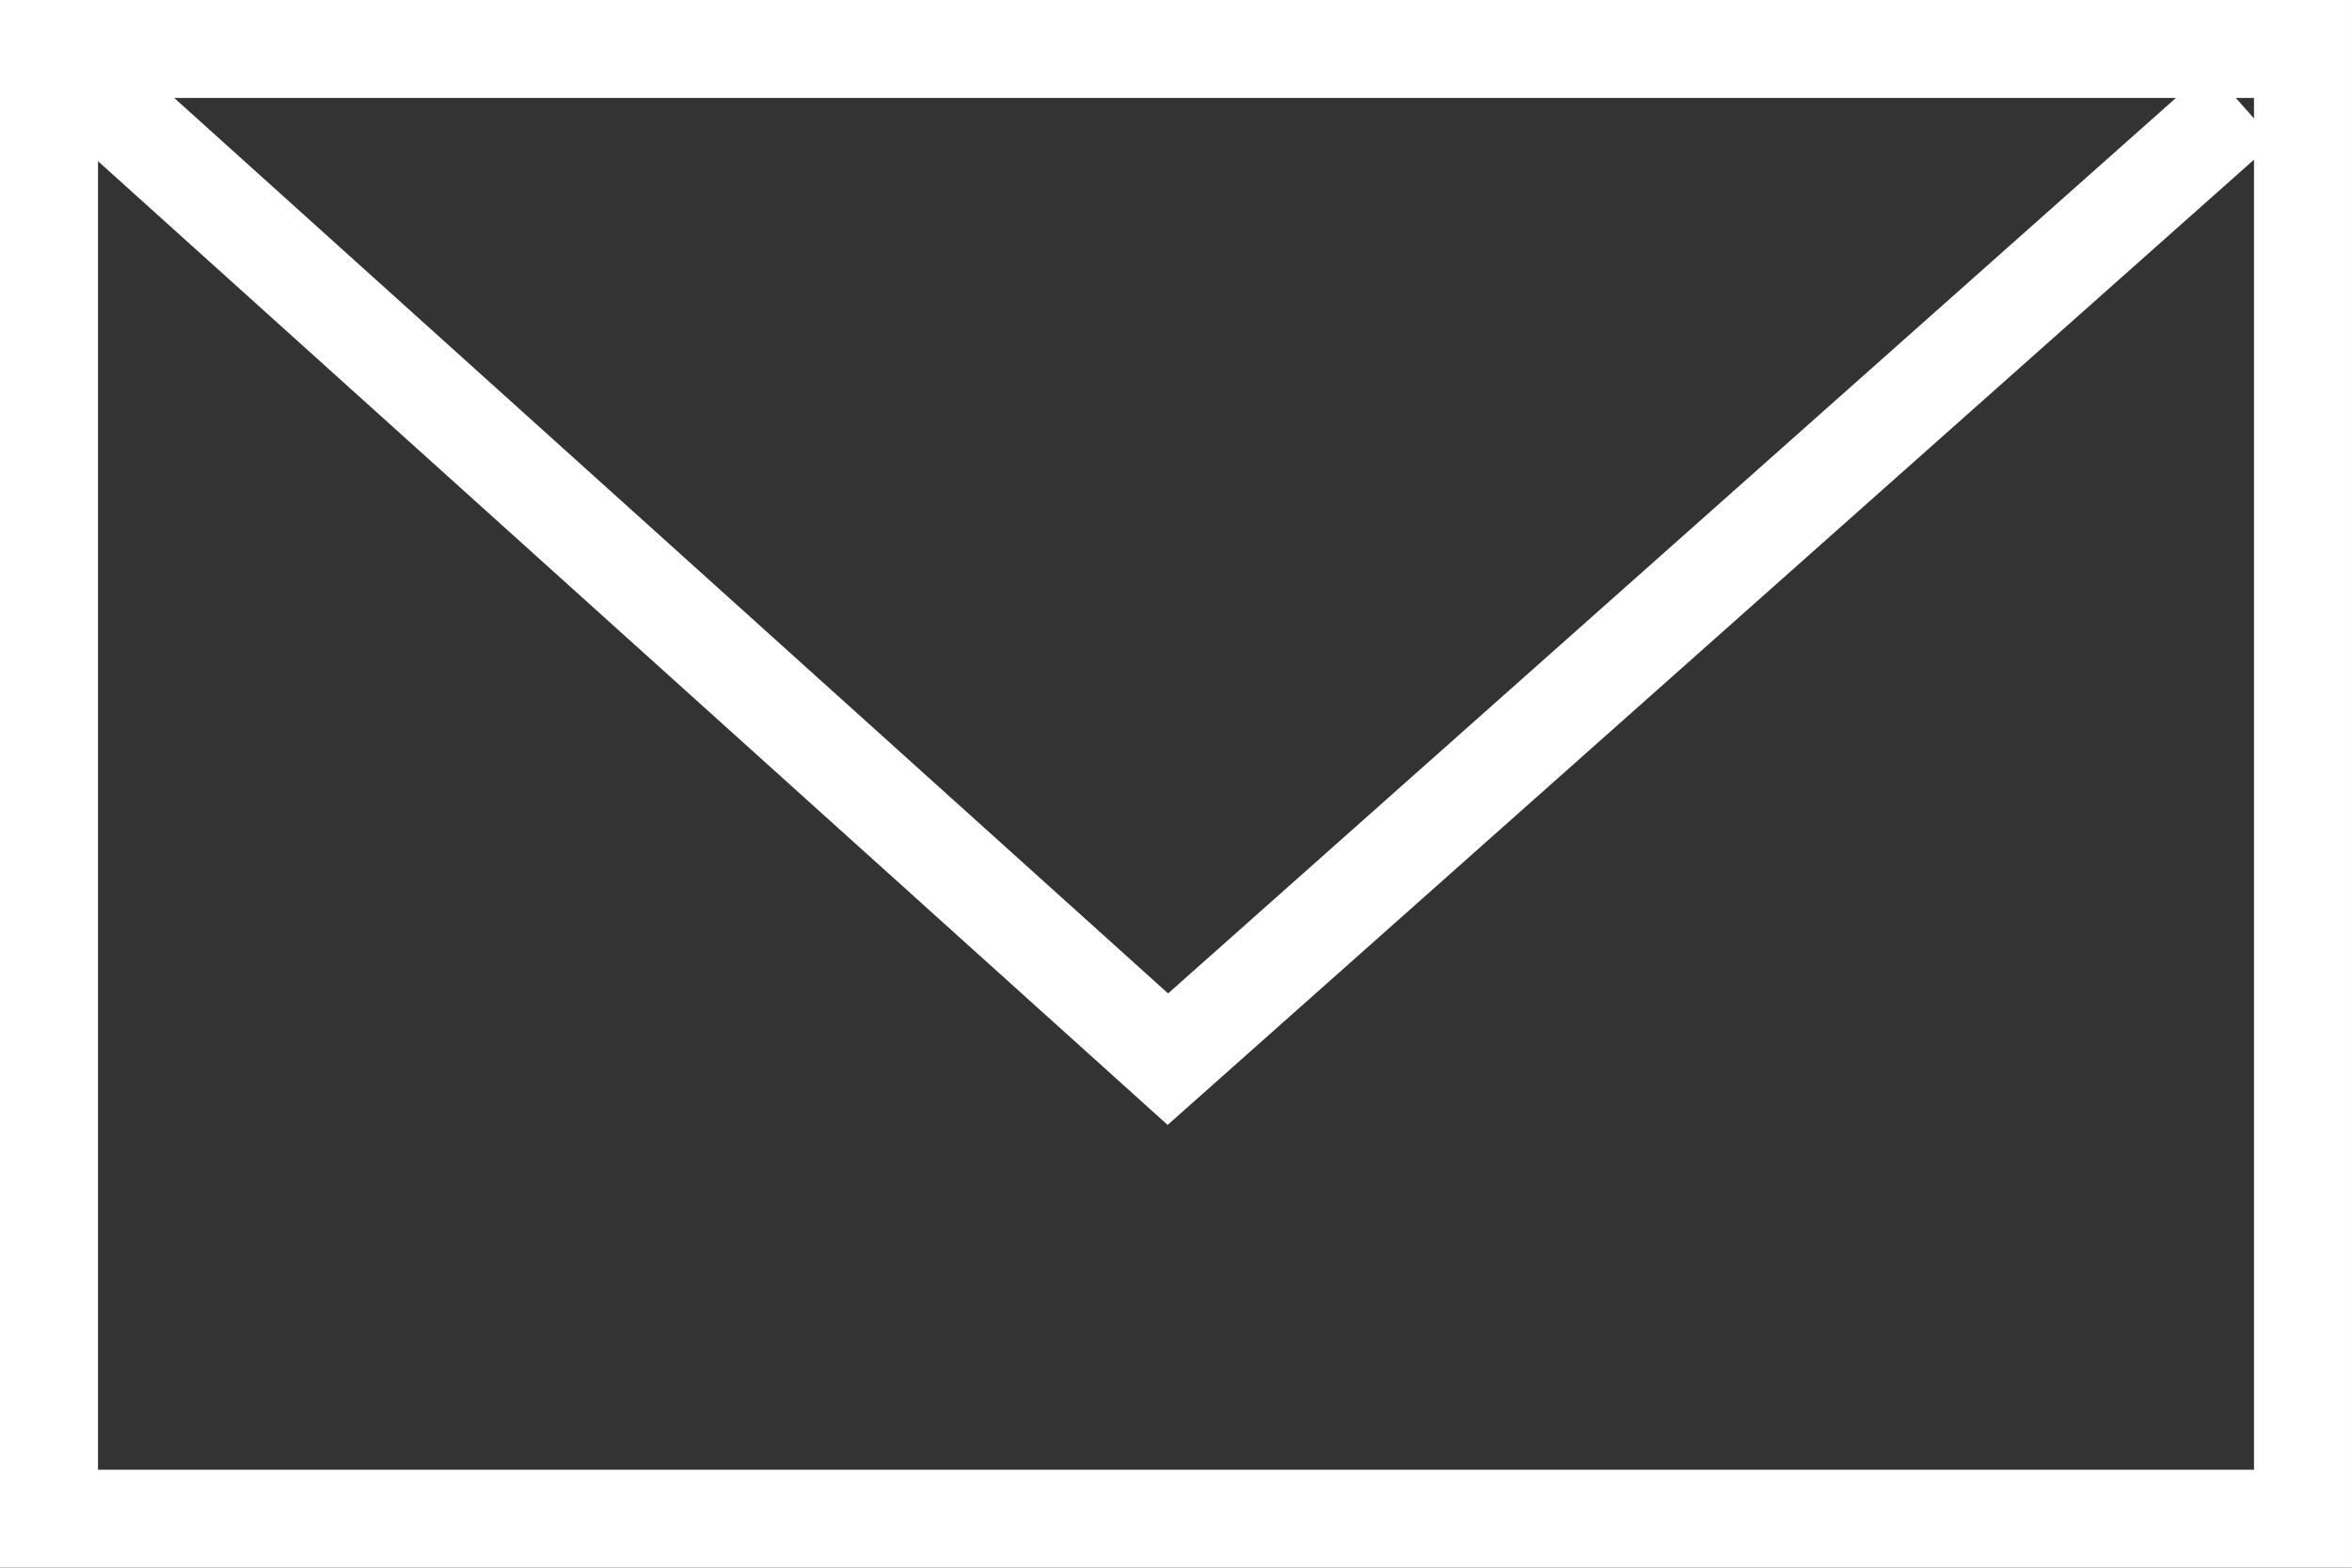
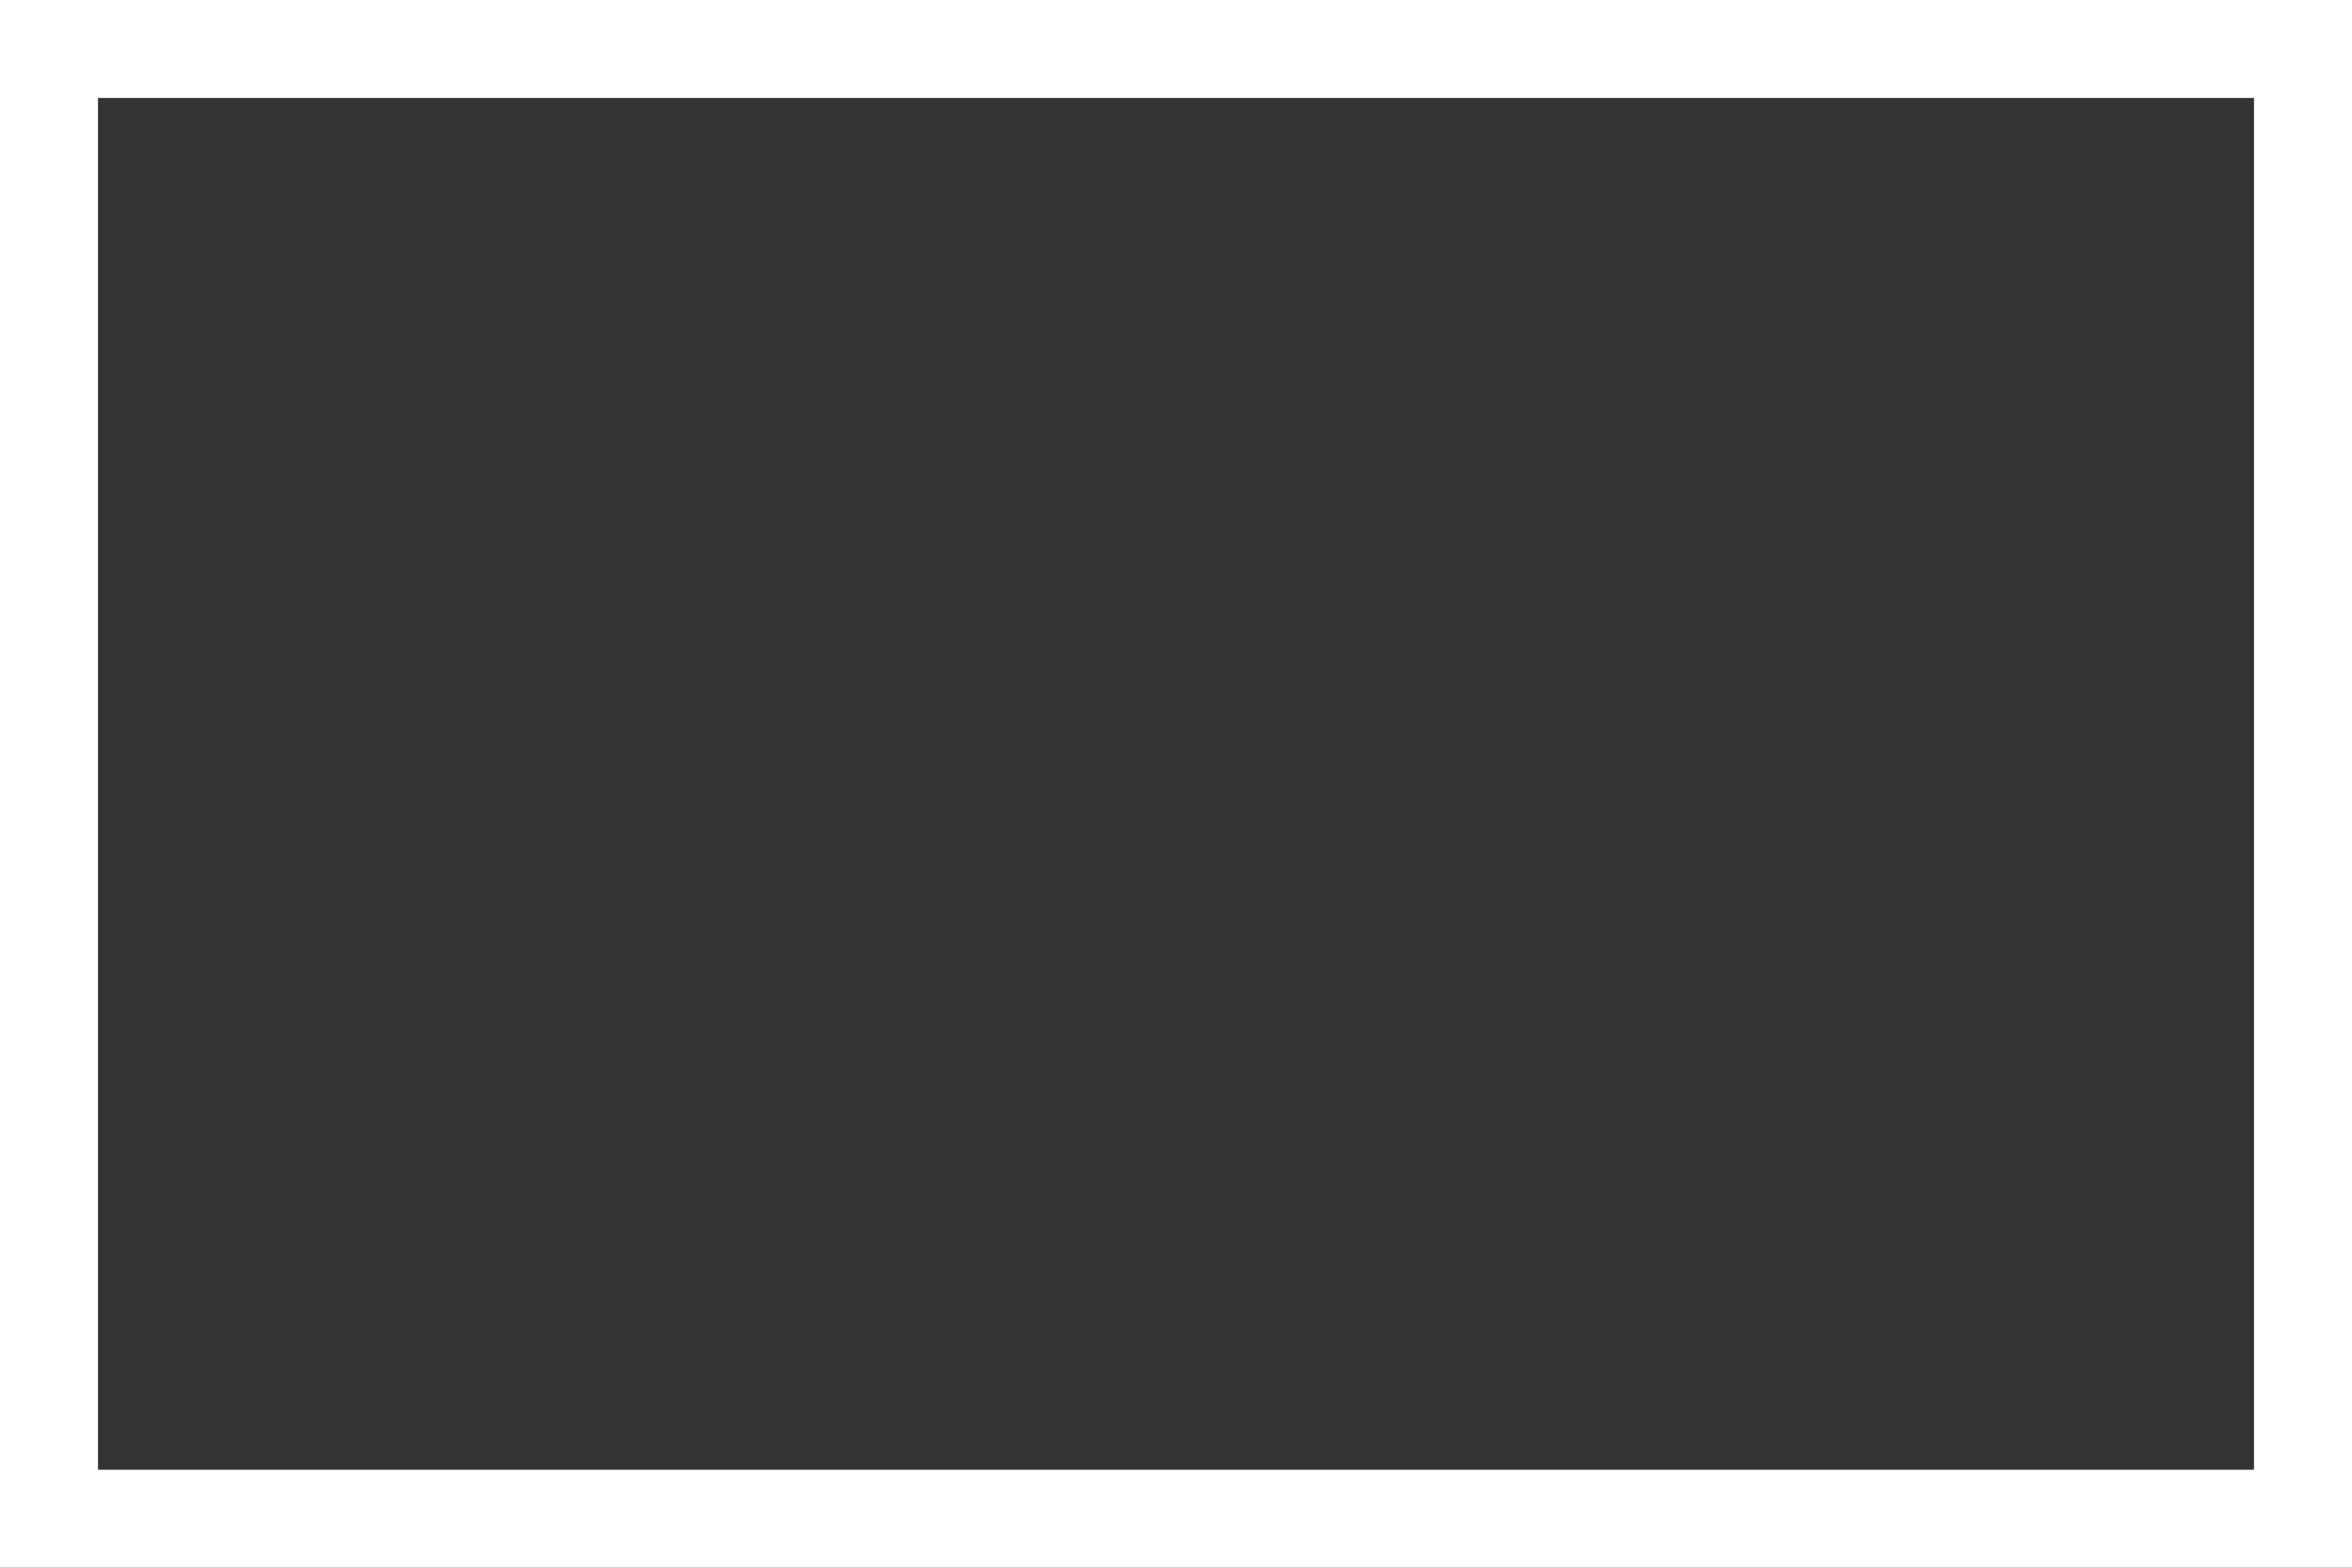
<svg xmlns="http://www.w3.org/2000/svg" width="24px" height="16px" viewBox="0 0 24 16" version="1.1">
  <rect x="0" y="0" width="24" height="16" fill="#333333" stroke="none" />
  <title>Group 3</title>
  <g id="PC" stroke="none" stroke-width="1" fill="none" fill-rule="evenodd">
    <g id="GlobalNavi-w320" transform="translate(-236, -16)" stroke="#FFFFFF">
      <g id="Group-3" transform="translate(236, 16)">
        <rect id="Rectangle" x="0.5" y="0.5" width="23" height="15" />
-         <polyline id="Path-7" points="22.877 1.07 11.917 10.81 0.877 0.861" />
      </g>
    </g>
  </g>
</svg>